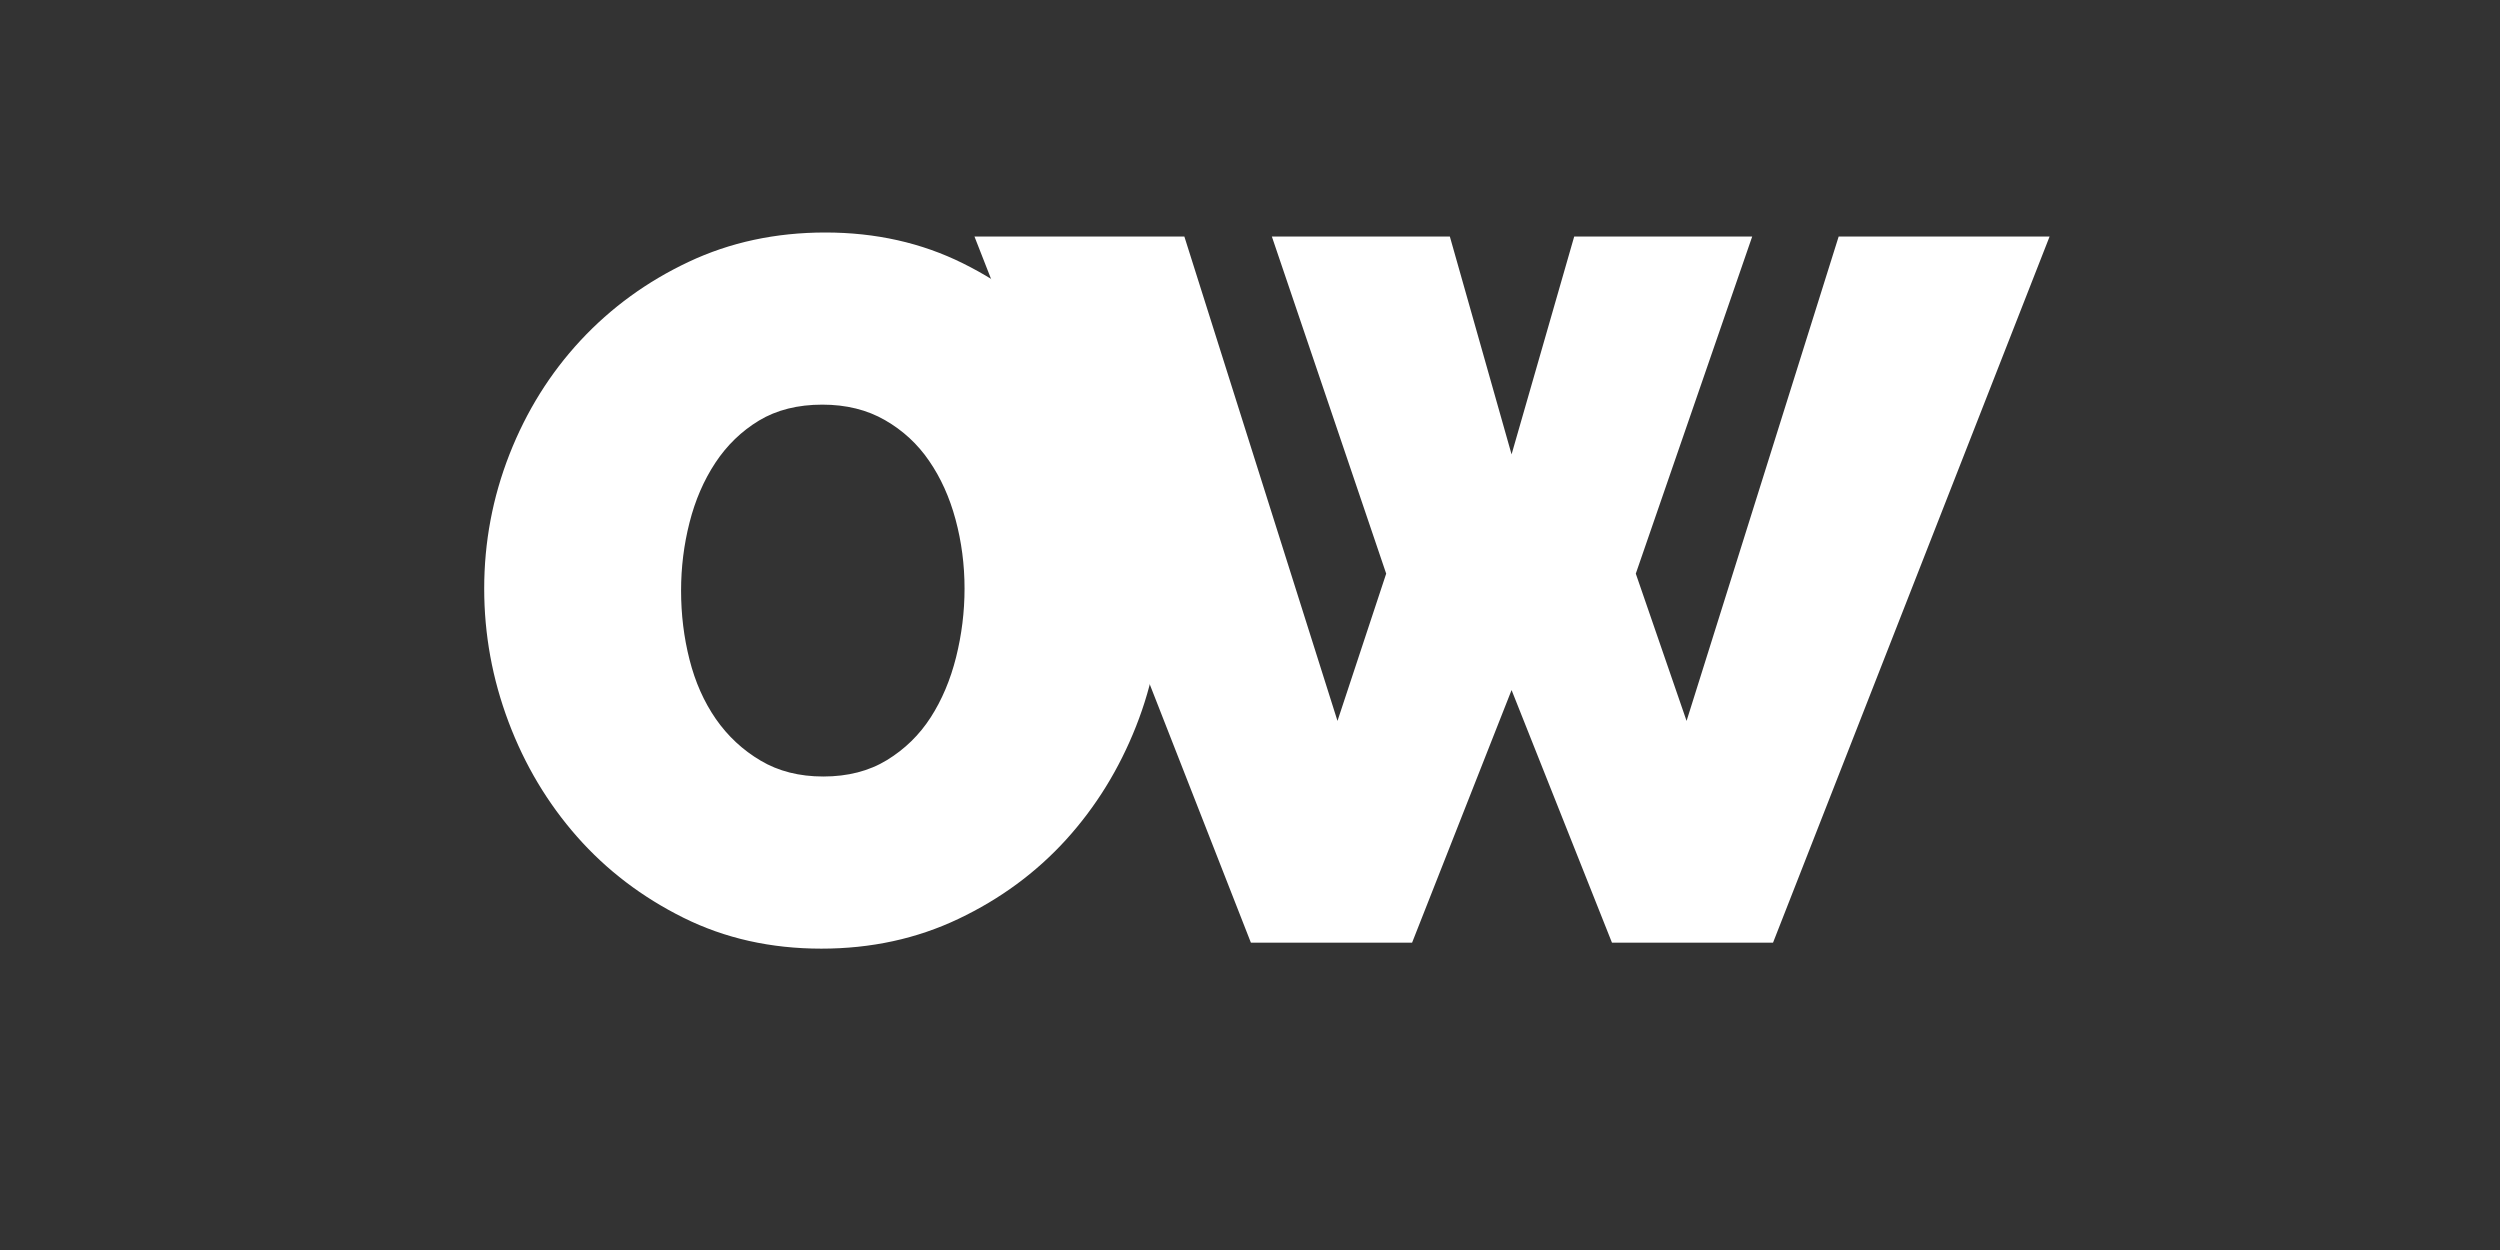
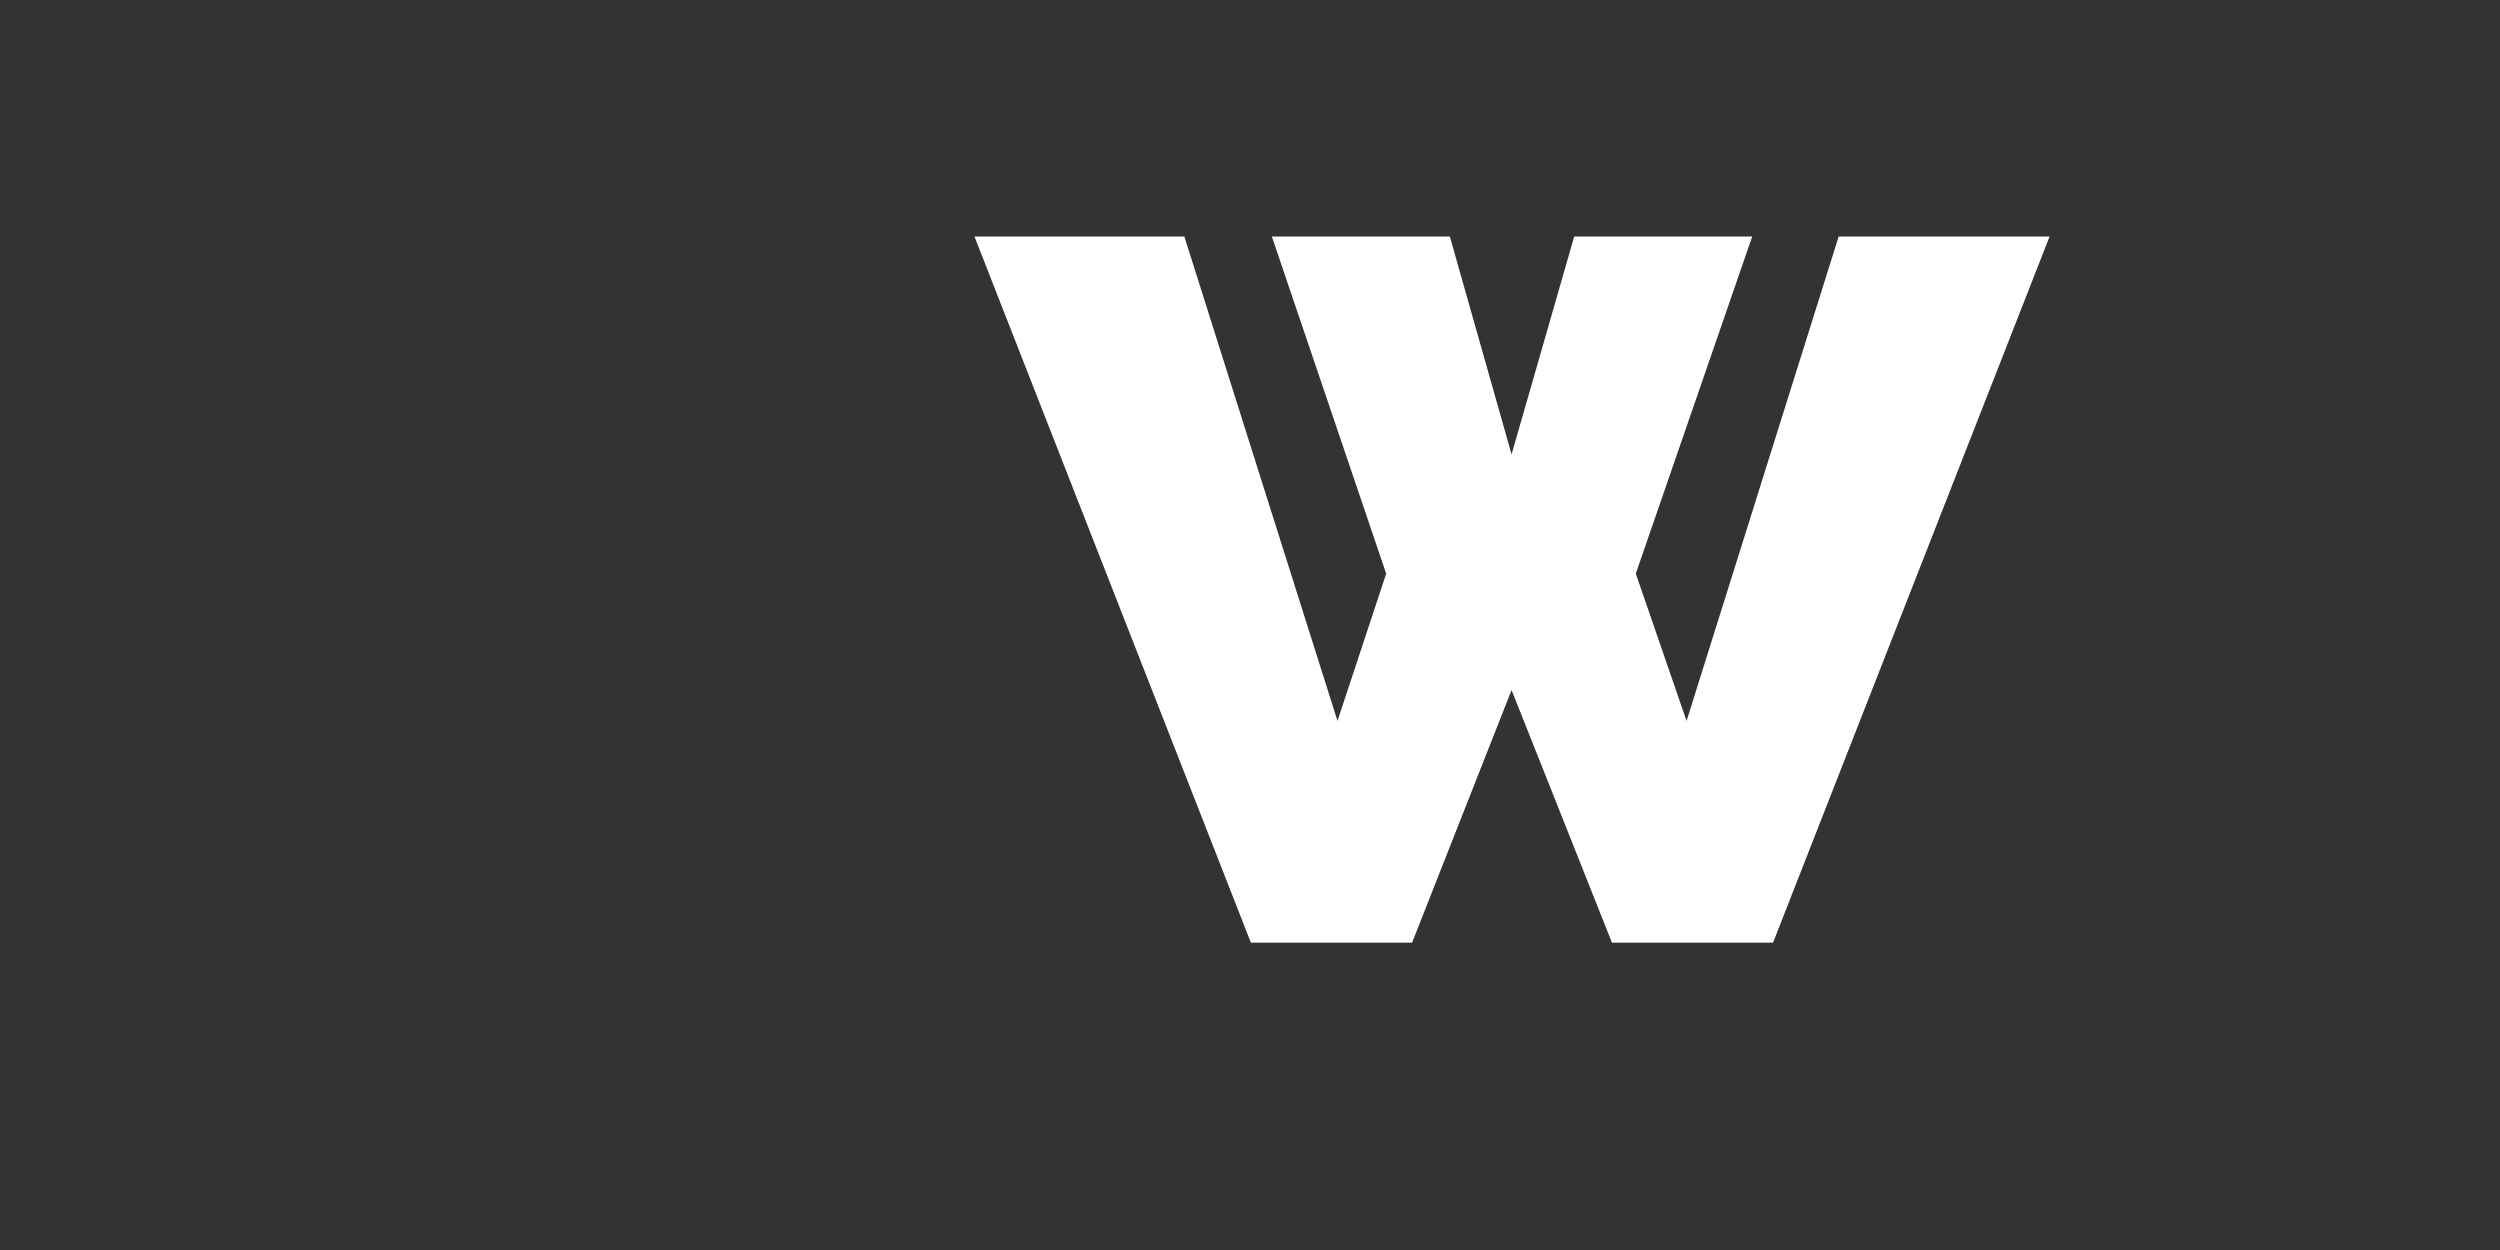
<svg xmlns="http://www.w3.org/2000/svg" width="400" zoomAndPan="magnify" viewBox="0 0 300 150" height="200" preserveAspectRatio="xMidYMid meet" version="1.0">
  <rect x="0" y="0" width="300" height="150" fill="#333333" stroke="none" />
  <defs>
    <g />
  </defs>
  <g fill="#ffffff" fill-opacity="1">
    <g transform="translate(55.354, 113.119)">
      <g>
-         <path d="M 43.203 0.719 C 37.148 0.719 31.641 -0.516 26.672 -2.984 C 21.703 -5.453 17.445 -8.691 13.906 -12.703 C 10.363 -16.723 7.617 -21.316 5.672 -26.484 C 3.723 -31.66 2.75 -36.992 2.75 -42.484 C 2.75 -48.055 3.758 -53.426 5.781 -58.594 C 7.812 -63.77 10.656 -68.328 14.312 -72.266 C 17.977 -76.203 22.297 -79.344 27.266 -81.688 C 32.242 -84.039 37.719 -85.219 43.688 -85.219 C 49.727 -85.219 55.234 -83.984 60.203 -81.516 C 65.18 -79.047 69.441 -75.781 72.984 -71.719 C 76.523 -67.664 79.25 -63.051 81.156 -57.875 C 83.062 -52.707 84.016 -47.422 84.016 -42.016 C 84.016 -36.441 83 -31.086 80.969 -25.953 C 78.945 -20.828 76.145 -16.289 72.562 -12.344 C 68.977 -8.406 64.68 -5.242 59.672 -2.859 C 54.66 -0.473 49.172 0.719 43.203 0.719 Z M 26.375 -42.25 C 26.375 -39.383 26.711 -36.617 27.391 -33.953 C 28.066 -31.285 29.117 -28.914 30.547 -26.844 C 31.984 -24.781 33.773 -23.113 35.922 -21.844 C 38.066 -20.57 40.57 -19.938 43.438 -19.938 C 46.383 -19.938 48.93 -20.594 51.078 -21.906 C 53.223 -23.219 54.973 -24.926 56.328 -27.031 C 57.68 -29.133 58.695 -31.539 59.375 -34.25 C 60.051 -36.957 60.391 -39.703 60.391 -42.484 C 60.391 -45.348 60.031 -48.113 59.312 -50.781 C 58.594 -53.445 57.535 -55.789 56.141 -57.812 C 54.754 -59.844 52.988 -61.473 50.844 -62.703 C 48.695 -63.941 46.191 -64.562 43.328 -64.562 C 40.379 -64.562 37.848 -63.926 35.734 -62.656 C 33.629 -61.383 31.879 -59.691 30.484 -57.578 C 29.098 -55.473 28.066 -53.086 27.391 -50.422 C 26.711 -47.754 26.375 -45.031 26.375 -42.25 Z M 26.375 -42.25 " />
-       </g>
+         </g>
    </g>
  </g>
  <g fill="#ffffff" fill-opacity="1">
    <g transform="translate(118.248, 113.119)">
      <g>
        <path d="M 34.375 -84.734 L 55.734 -84.734 L 63.141 -58.594 L 70.656 -84.734 L 92.016 -84.734 L 78.047 -44.281 L 84.141 -26.609 L 102.391 -84.734 L 127.703 -84.734 L 94.516 0 L 75.188 0 L 63.141 -30.312 L 51.203 0 L 31.859 0 L -1.312 -84.734 L 23.875 -84.734 L 42.25 -26.609 L 48.094 -44.281 Z M 34.375 -84.734 " />
      </g>
    </g>
  </g>
</svg>